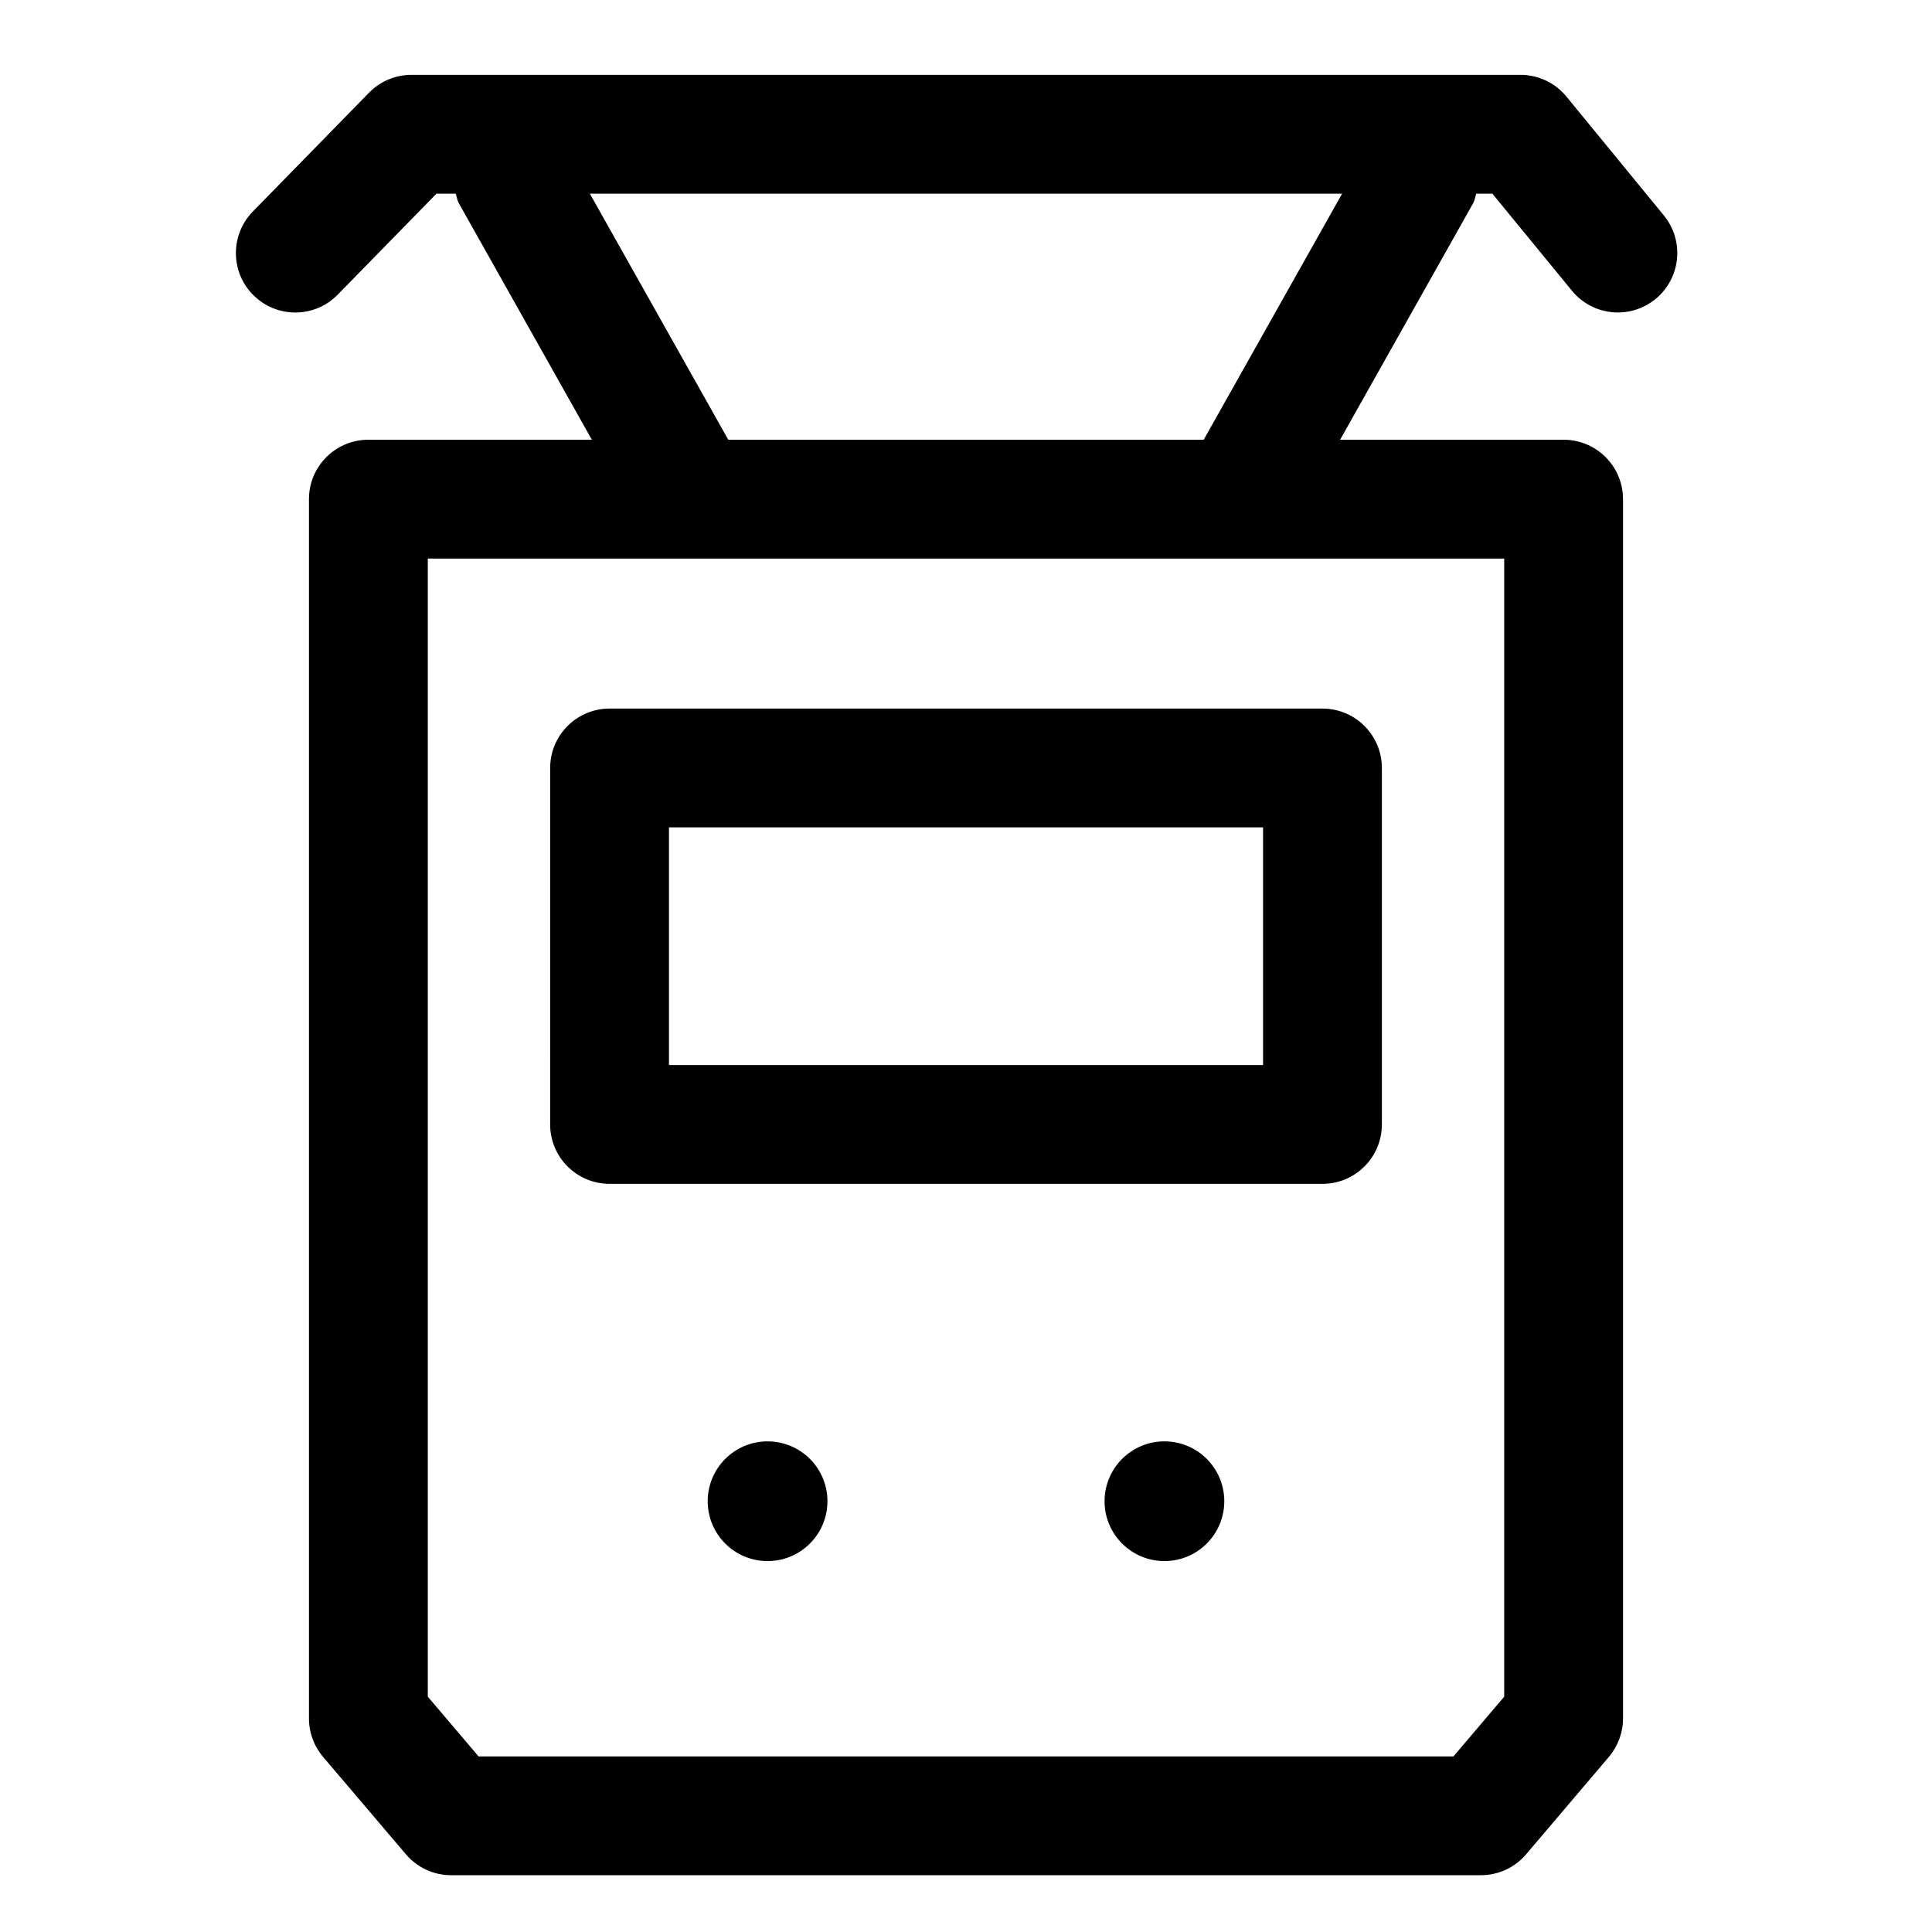
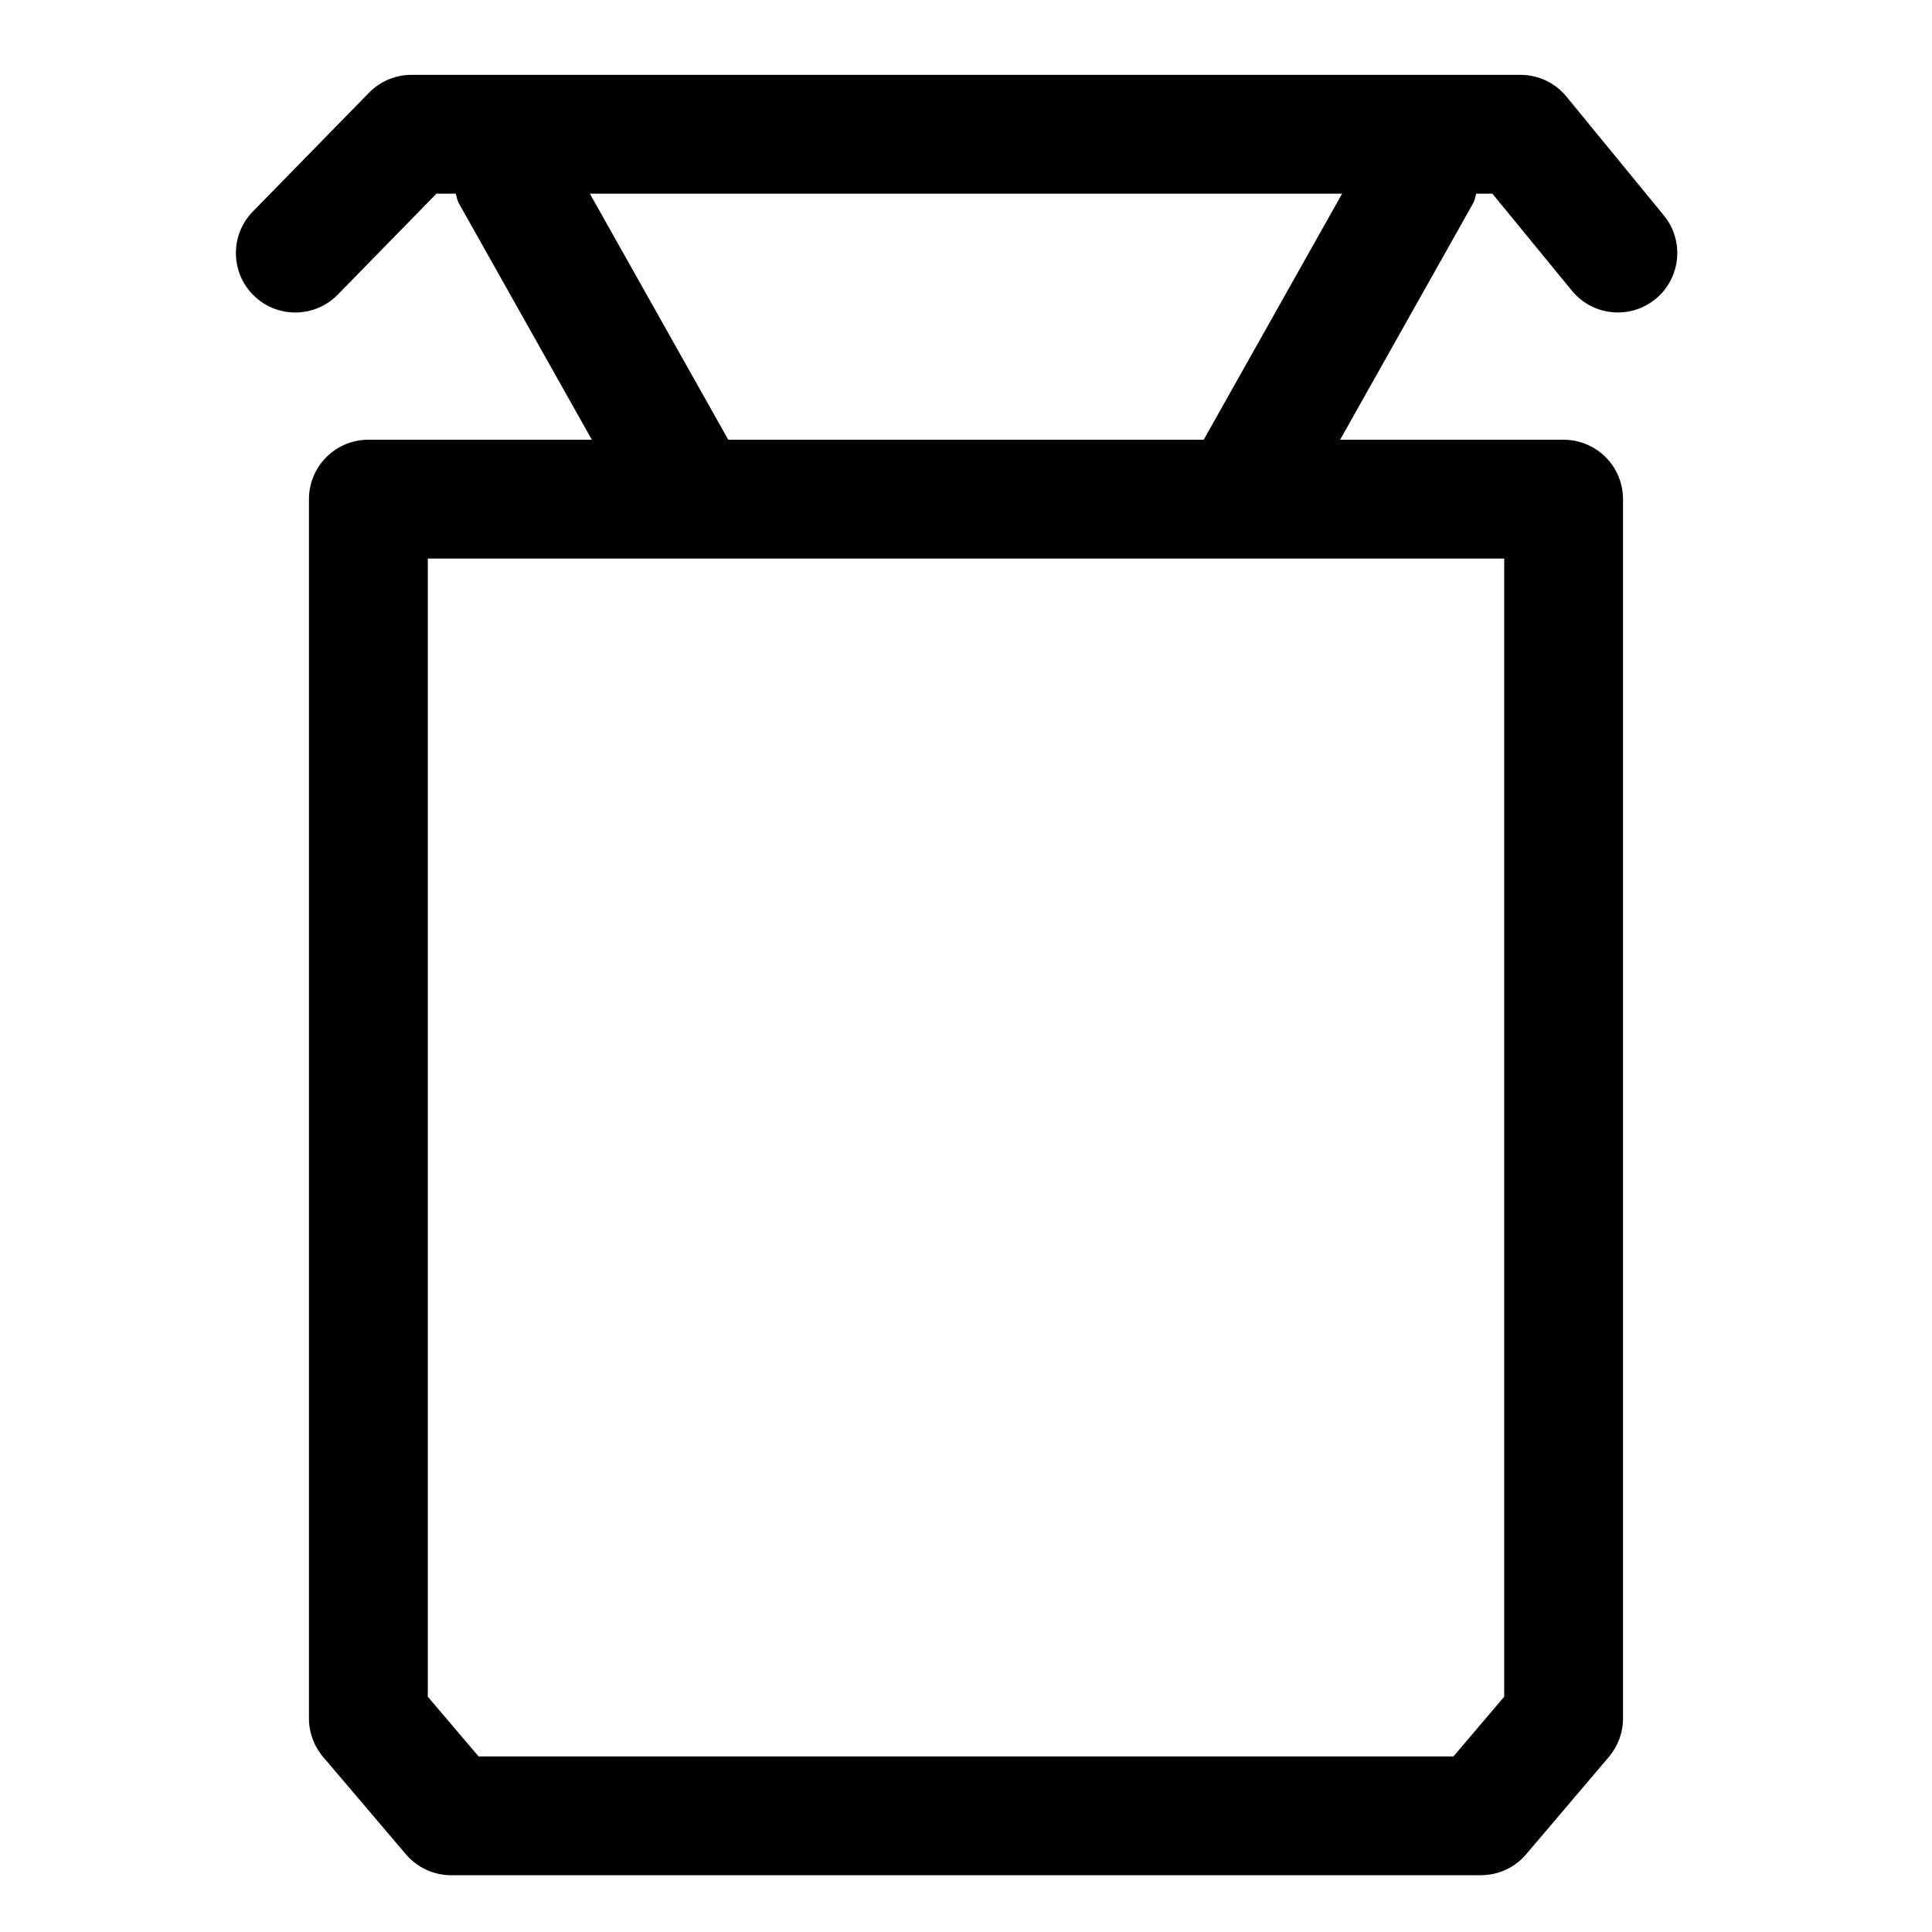
<svg xmlns="http://www.w3.org/2000/svg" fill="#000000" width="800px" height="800px" version="1.1" viewBox="144 144 512 512">
  <g>
-     <path d="m363.28 541.84c0 8.762-7.106 15.863-15.867 15.863-8.762 0-15.863-7.102-15.863-15.863 0-8.762 7.102-15.863 15.863-15.863 8.762 0 15.867 7.102 15.867 15.863" />
-     <path d="m468.45 541.84c0 8.762-7.102 15.863-15.863 15.863s-15.867-7.102-15.867-15.863c0-8.762 7.106-15.863 15.867-15.863s15.863 7.102 15.863 15.863" />
    <path d="m535.23 195.32h4.262l21.086 25.727c3.113 3.797 7.633 5.762 12.184 5.762 3.504 0 7.043-1.168 9.973-3.566 6.723-5.516 7.707-15.438 2.195-22.16l-25.809-31.488c-2.992-3.648-7.465-5.762-12.18-5.762h-293.89c-4.234 0-8.293 1.703-11.254 4.734l-30.793 31.488c-6.078 6.215-5.965 16.199 0.246 22.266 6.231 6.09 16.184 5.984 22.262-0.246l26.16-26.754h5.09c0.297 0.824 0.359 1.691 0.801 2.481l35.285 62.73h-59.227c-8.691 0-15.742 7.051-15.742 15.742v323.14c0 3.731 1.332 7.359 3.75 10.188l21.926 25.789c2.992 3.527 7.367 5.559 11.992 5.559h272.91c4.621 0 9.012-2.031 11.992-5.555l21.914-25.789c2.422-2.852 3.754-6.461 3.754-10.191v-323.14c0-8.691-7.051-15.742-15.742-15.742h-59.23l35.285-62.73c0.441-0.793 0.504-1.656 0.801-2.484zm7.398 398.32-13.449 15.824-258.35 0.004-13.457-15.824v-301.62h285.26zm-205.63-333.11-36.684-65.211h199.36l-36.68 65.211z" />
-     <path d="m305.54 457.73h188.93c8.691 0 15.742-7.051 15.742-15.742v-94.465c0-8.691-7.051-15.742-15.742-15.742h-188.93c-8.691 0-15.742 7.051-15.742 15.742l-0.004 94.465c0 8.691 7.055 15.742 15.746 15.742zm15.742-94.465h157.44v62.977h-157.44z" />
  </g>
</svg>